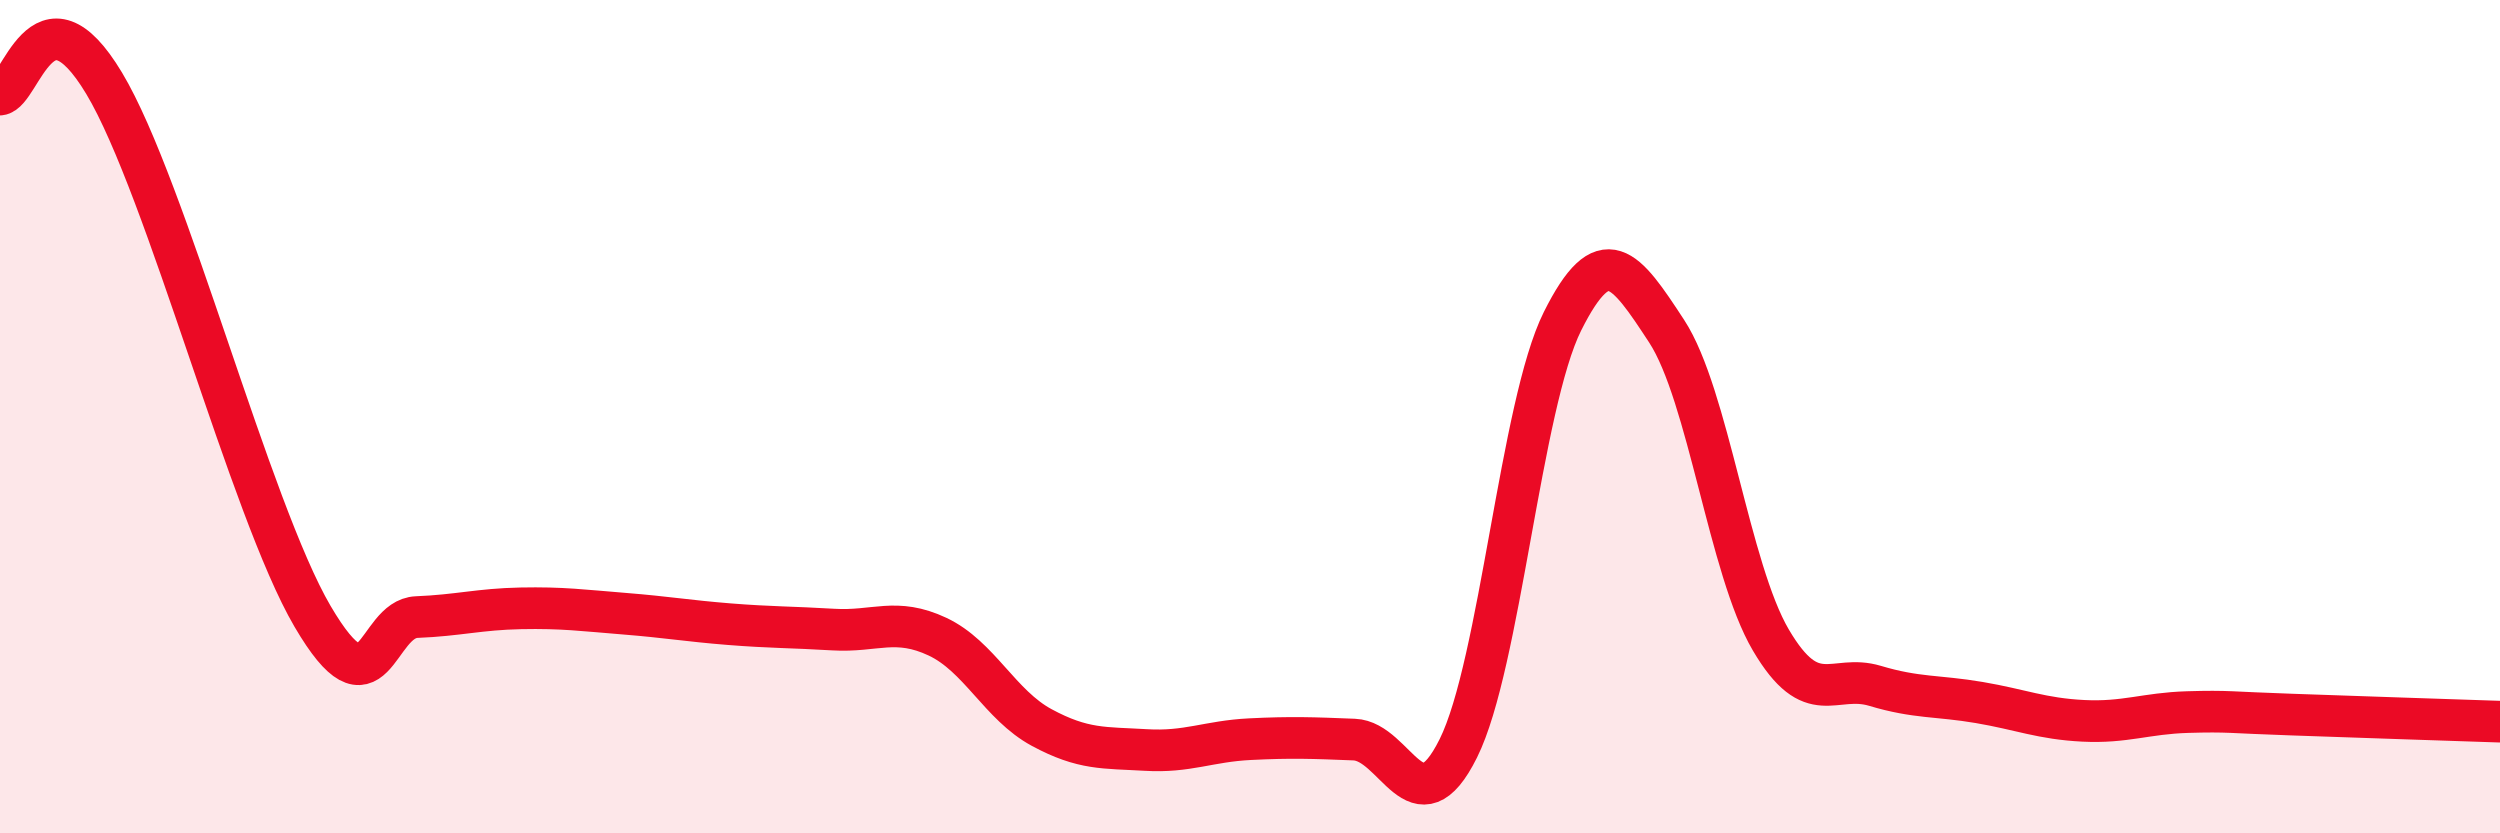
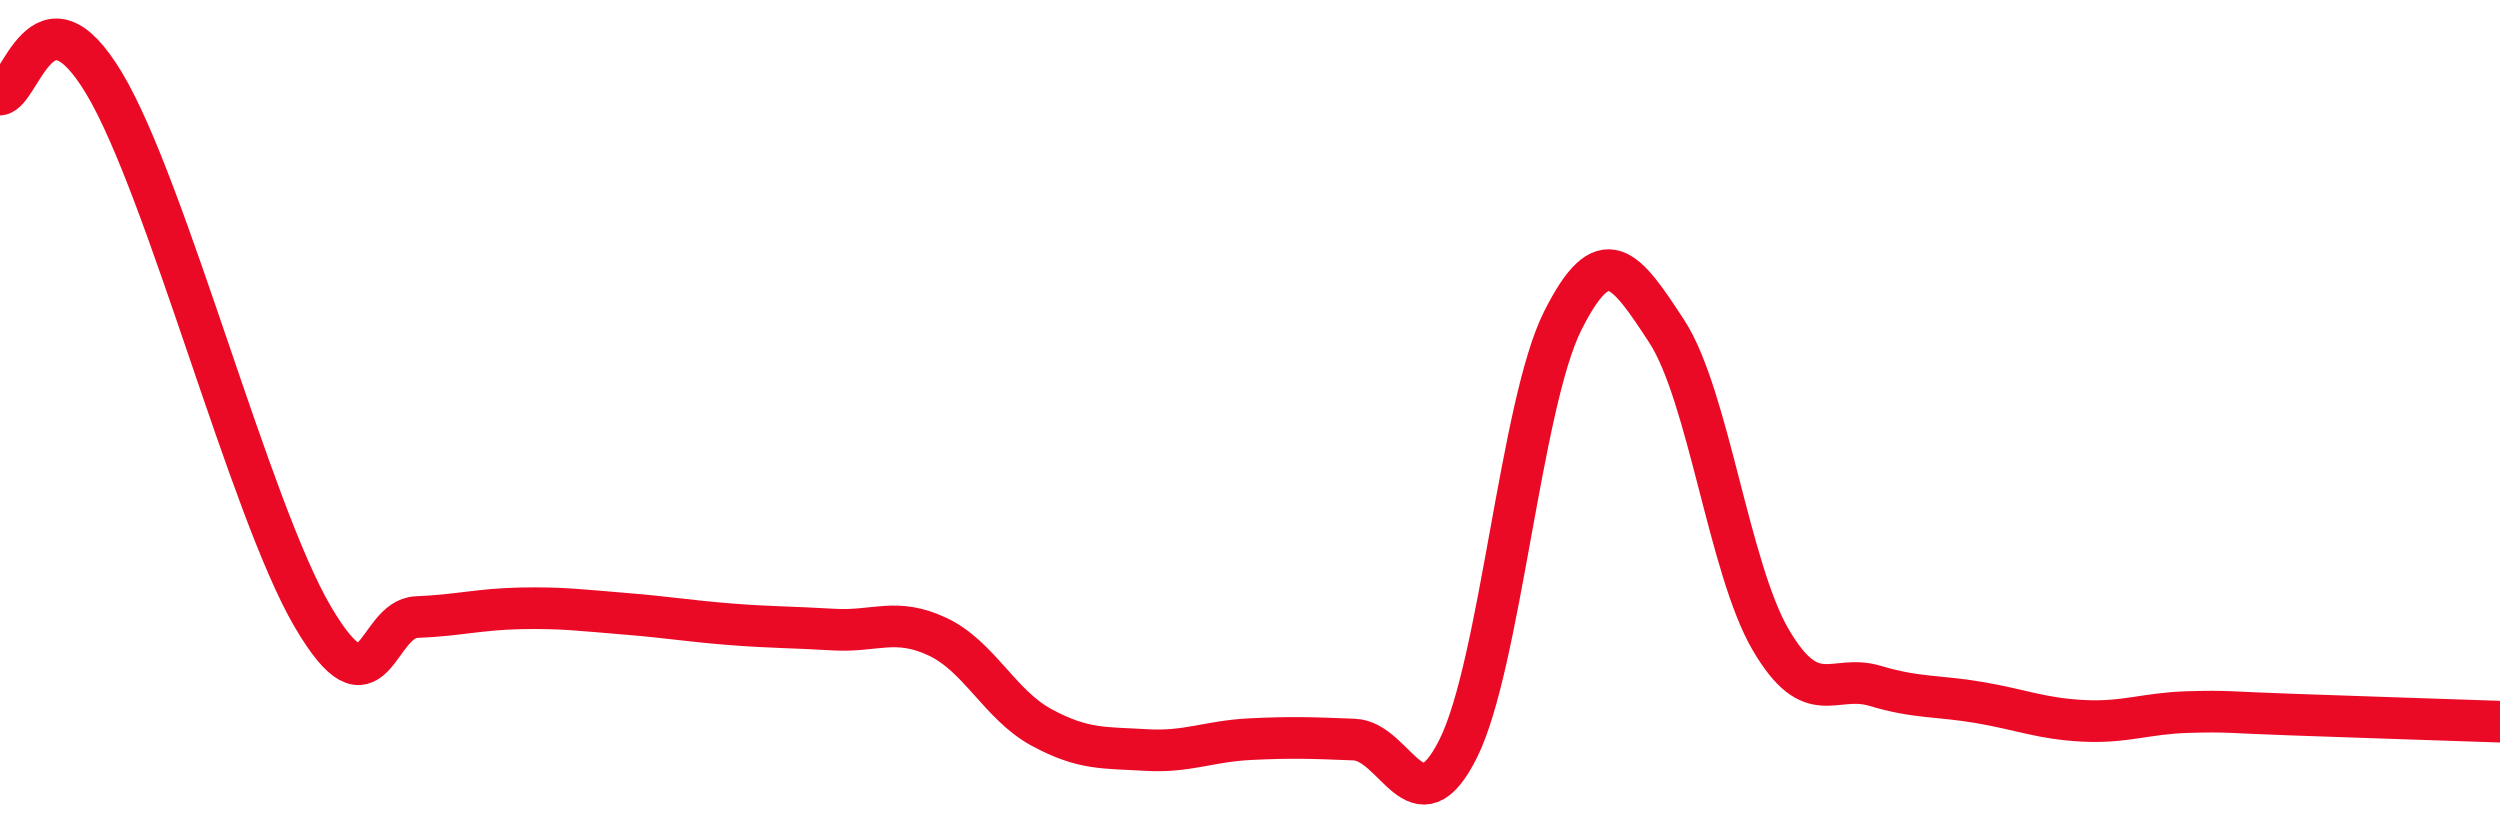
<svg xmlns="http://www.w3.org/2000/svg" width="60" height="20" viewBox="0 0 60 20">
-   <path d="M 0,2.27 C 0.5,2.22 1,-0.5 2.5,2 C 4,4.5 6,12.23 7.5,14.79 C 9,17.35 9,14.85 10,14.81 C 11,14.77 11.5,14.62 12.5,14.6 C 13.5,14.58 14,14.65 15,14.73 C 16,14.81 16.5,14.9 17.5,14.98 C 18.5,15.06 19,15.05 20,15.11 C 21,15.17 21.5,14.81 22.5,15.28 C 23.5,15.75 24,16.92 25,17.46 C 26,18 26.5,17.94 27.5,18 C 28.5,18.06 29,17.79 30,17.74 C 31,17.69 31.5,17.71 32.5,17.75 C 33.5,17.79 34,19.97 35,17.96 C 36,15.95 36.5,9.71 37.5,7.71 C 38.5,5.71 39,6.42 40,7.95 C 41,9.48 41.5,13.66 42.5,15.36 C 43.5,17.06 44,16.16 45,16.46 C 46,16.76 46.5,16.69 47.5,16.86 C 48.5,17.03 49,17.25 50,17.3 C 51,17.35 51.5,17.12 52.5,17.09 C 53.5,17.06 53.5,17.1 55,17.15 C 56.5,17.2 59,17.29 60,17.32L60 20L0 20Z" fill="#EB0A25" opacity="0.1" stroke-linecap="round" stroke-linejoin="round" />
  <path d="M 0,2.27 C 0.5,2.22 1,-0.5 2.5,2 C 4,4.5 6,12.23 7.5,14.79 C 9,17.35 9,14.85 10,14.81 C 11,14.77 11.5,14.62 12.5,14.6 C 13.5,14.58 14,14.65 15,14.73 C 16,14.81 16.5,14.9 17.5,14.98 C 18.5,15.06 19,15.05 20,15.11 C 21,15.17 21.5,14.81 22.5,15.28 C 23.5,15.75 24,16.92 25,17.46 C 26,18 26.5,17.94 27.5,18 C 28.5,18.06 29,17.79 30,17.74 C 31,17.69 31.5,17.71 32.5,17.75 C 33.5,17.79 34,19.97 35,17.96 C 36,15.95 36.5,9.71 37.5,7.71 C 38.5,5.71 39,6.42 40,7.95 C 41,9.48 41.5,13.66 42.5,15.36 C 43.5,17.06 44,16.16 45,16.46 C 46,16.76 46.5,16.69 47.5,16.86 C 48.5,17.03 49,17.25 50,17.3 C 51,17.35 51.5,17.12 52.5,17.09 C 53.5,17.06 53.5,17.1 55,17.15 C 56.5,17.2 59,17.29 60,17.32" stroke="#EB0A25" stroke-width="1" fill="none" stroke-linecap="round" stroke-linejoin="round" />
</svg>